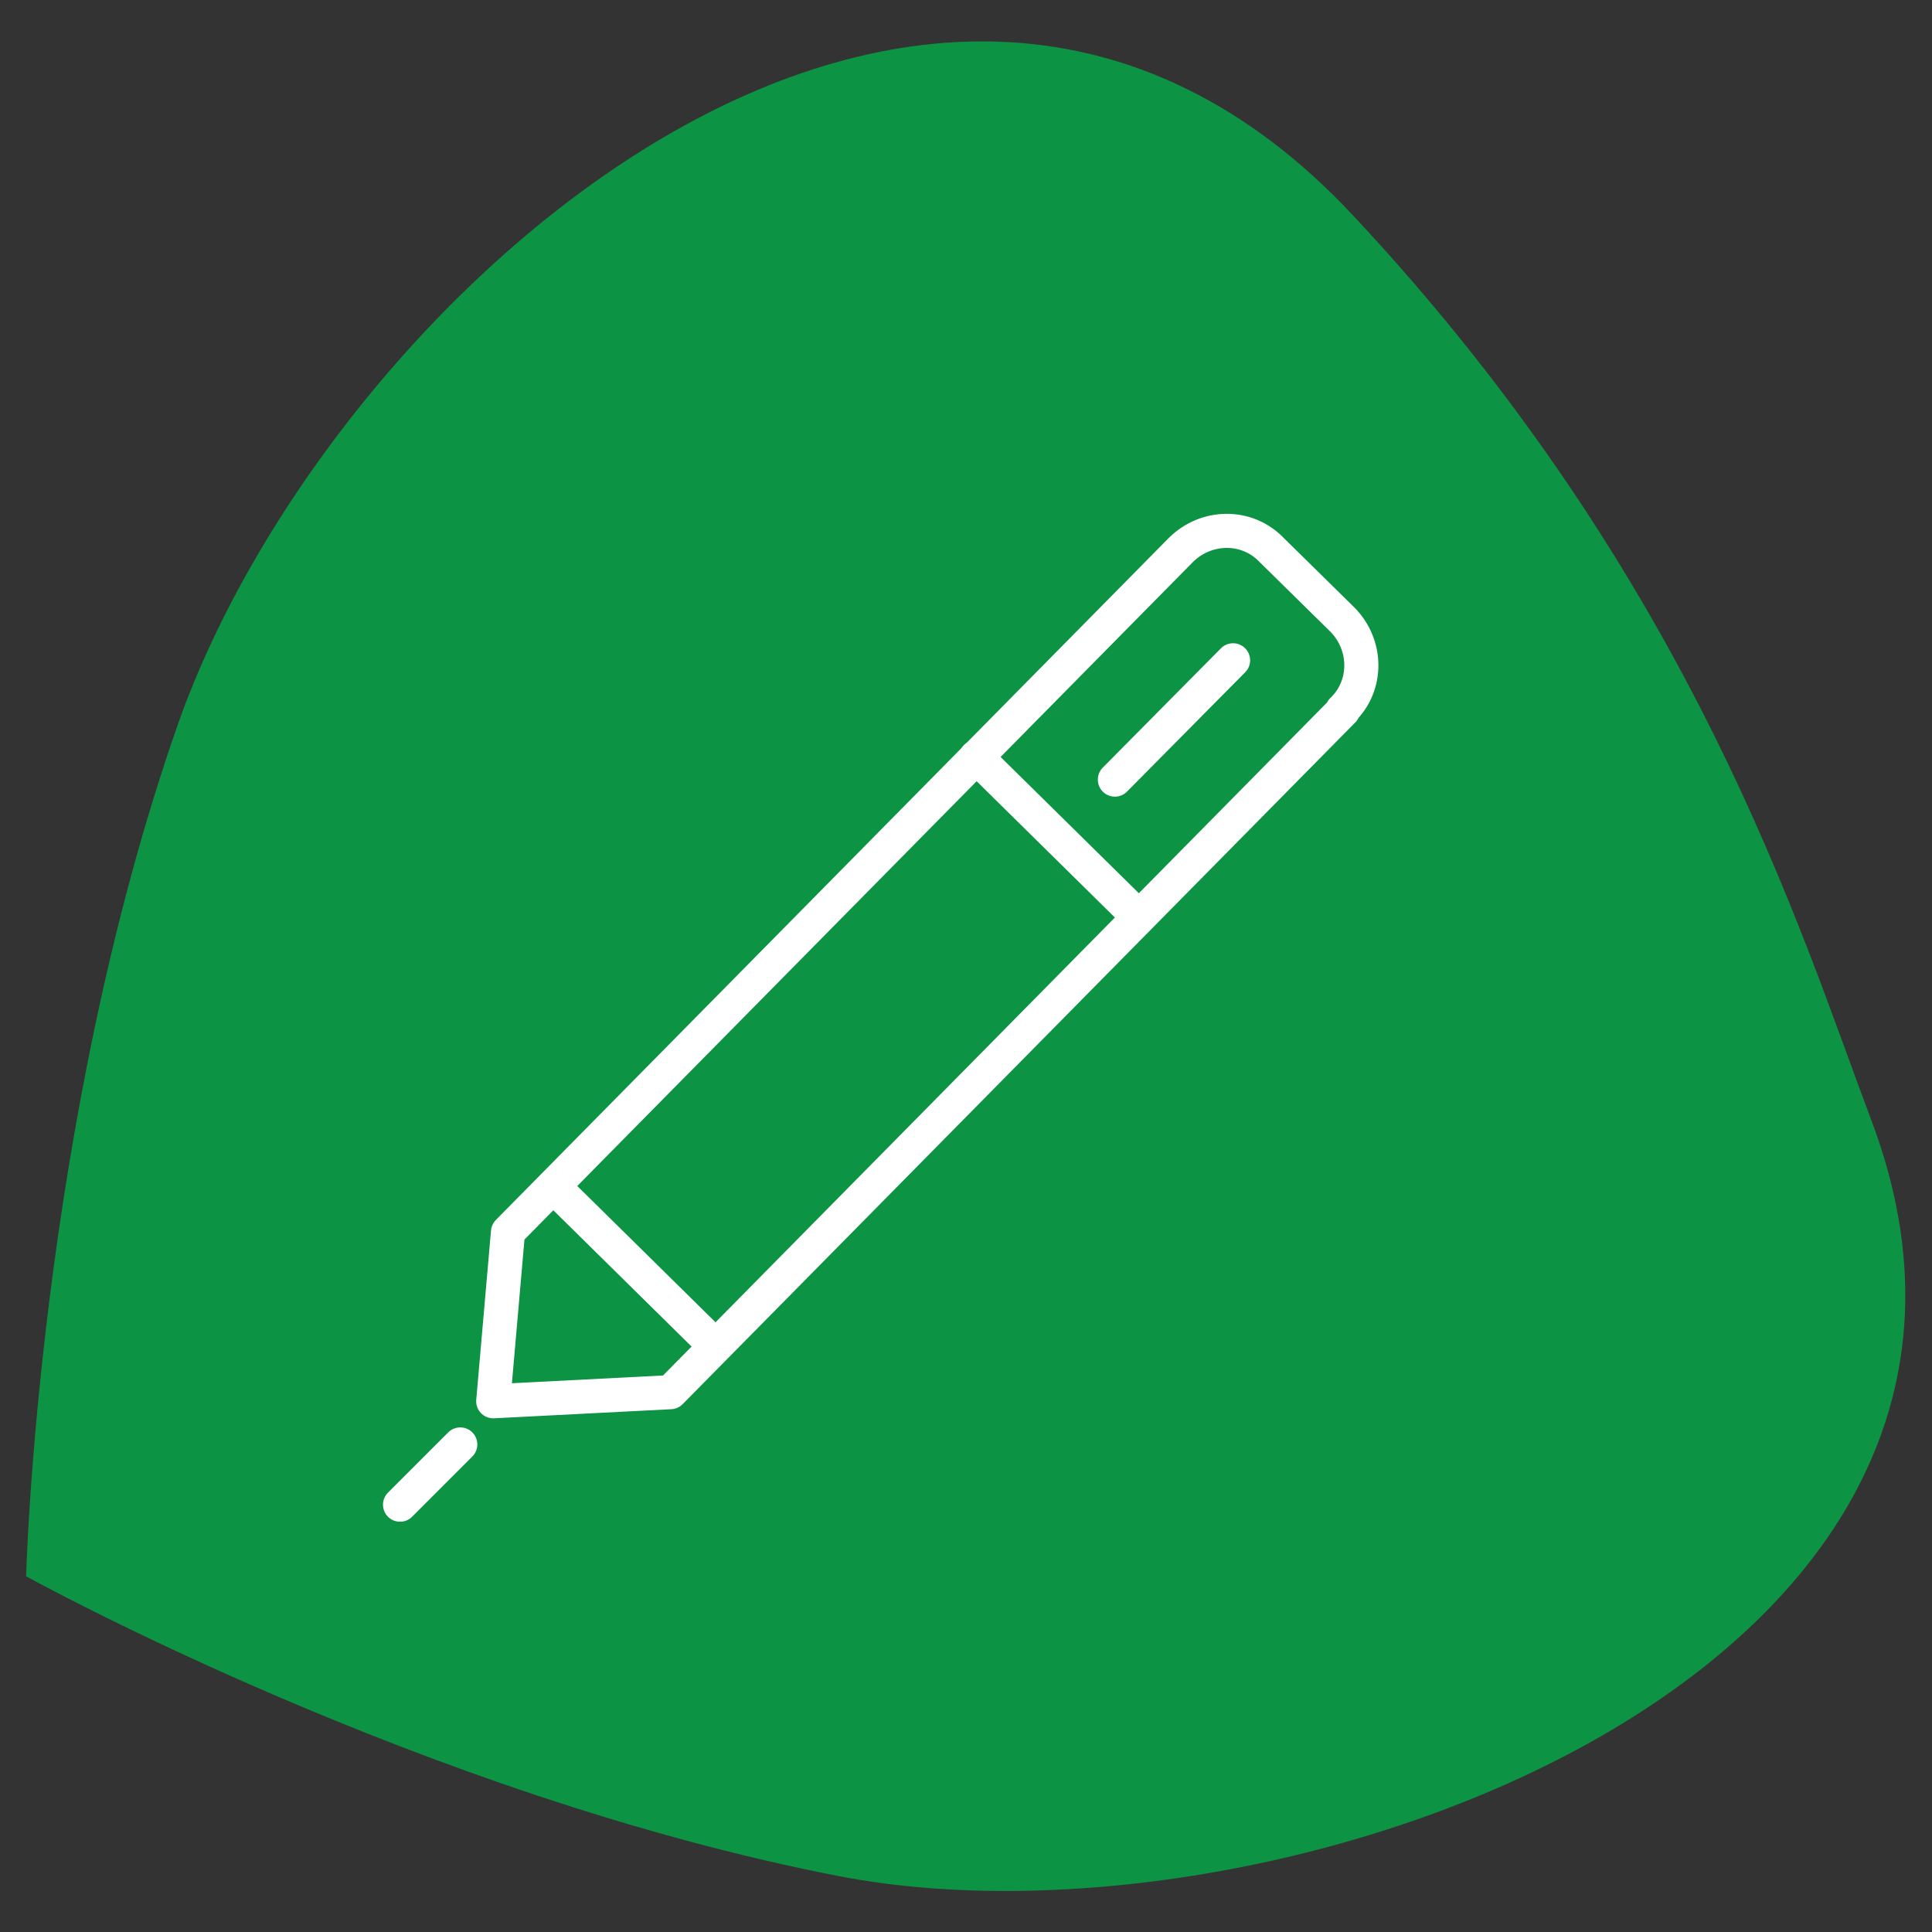
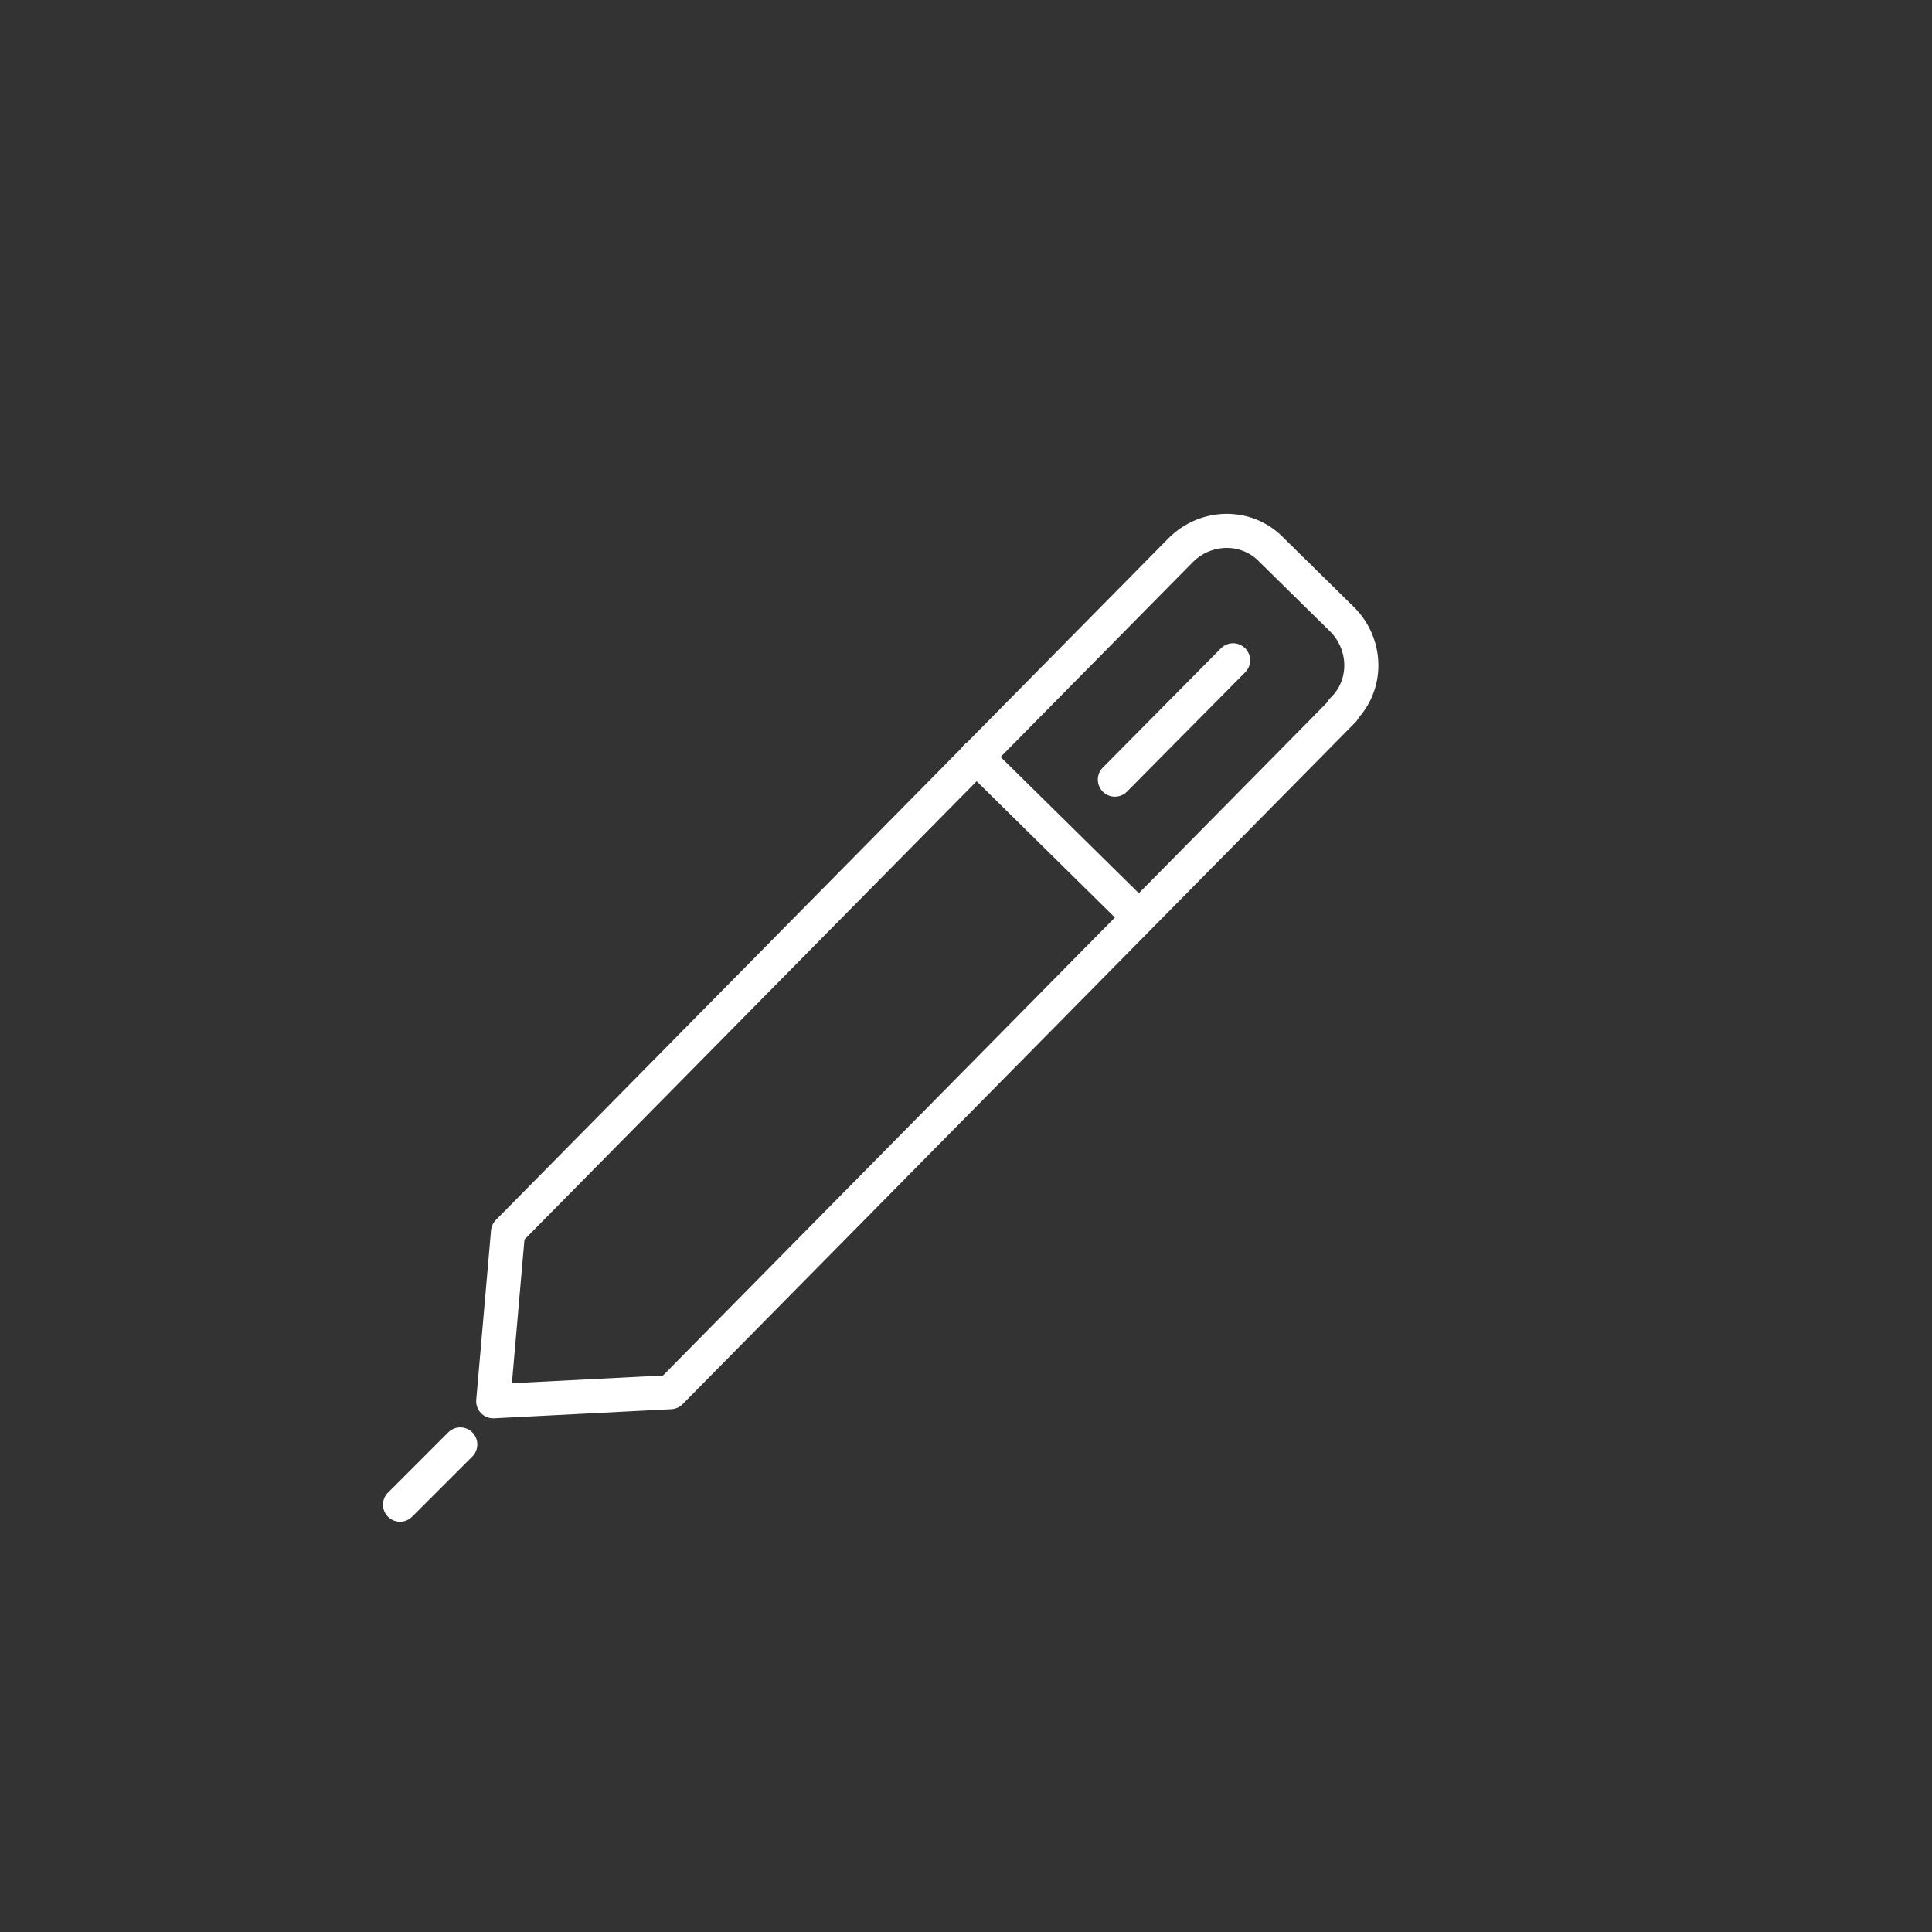
<svg xmlns="http://www.w3.org/2000/svg" id="Vrstva_1" data-name="Vrstva 1" version="1.1" viewBox="0 0 170 170">
  <rect x="0" y="0" width="170" height="170" fill="#333333" stroke="none" />
  <defs>
    <style>
      .cls-1 {
        fill: none;
        stroke: #fff;
        stroke-linecap: round;
        stroke-linejoin: round;
        stroke-width: 3px;
      }

      .cls-2 {
        fill: #0d9344;
        stroke-width: 0px;
      }
    </style>
  </defs>
-   <path class="cls-2" d="M164.6,98.4c18.5,48.6-51.6,74.2-90.7,66.7-36.7-7.1-71.6-26.4-71.6-26.4h0s1-39.8,13.4-75.1C29,26,81.6-21.2,119.1,19c30,32.1,39.3,63,45.5,79.4Z" />
  <path class="cls-1" d="M118.2,62.5l-59.2,60-15.6.8,1.3-14.9,59.2-60c2.2-2.2,5.8-2.3,8,0l6.2,6.1c2.2,2.2,2.3,5.8,0,8Z" />
  <line class="cls-1" x1="85.9" y1="66.6" x2="99.9" y2="80.4" />
-   <line class="cls-1" x1="48.7" y1="104.4" x2="62.7" y2="118.2" />
  <line class="cls-1" x1="98.1" y1="68.6" x2="108.5" y2="58.1" />
  <line class="cls-1" x1="35.2" y1="132.4" x2="40.5" y2="127.1" />
</svg>